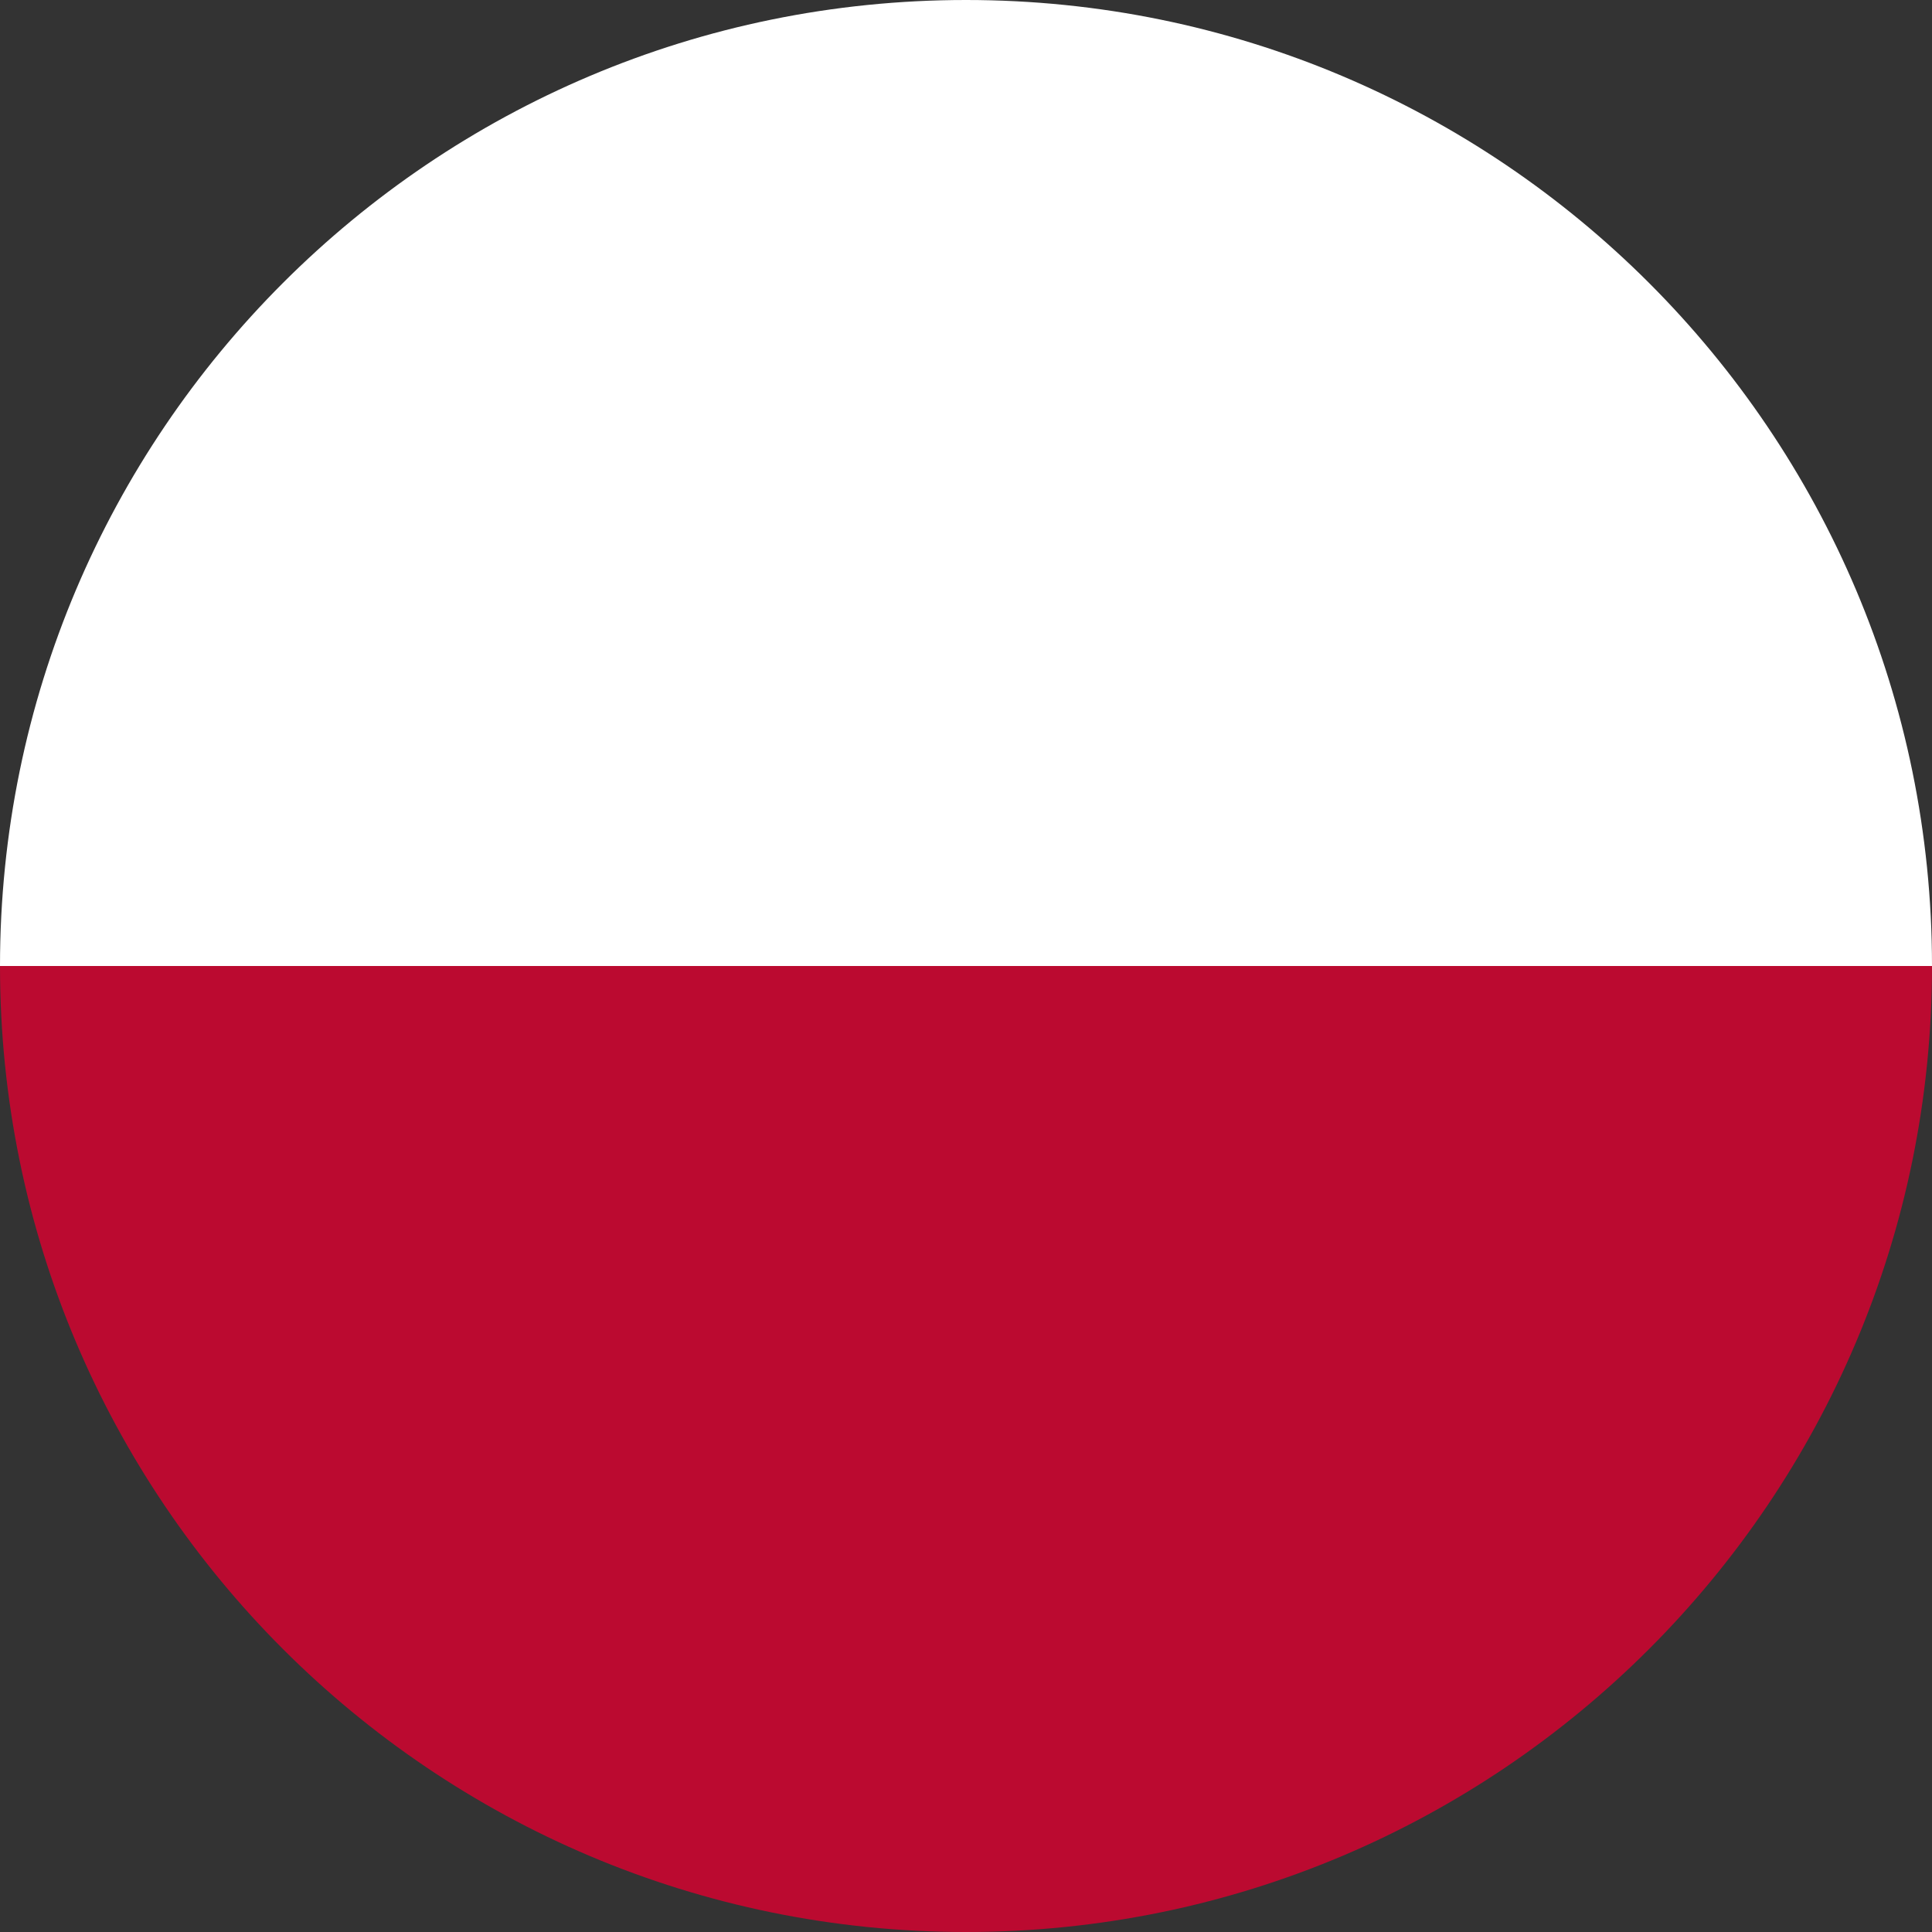
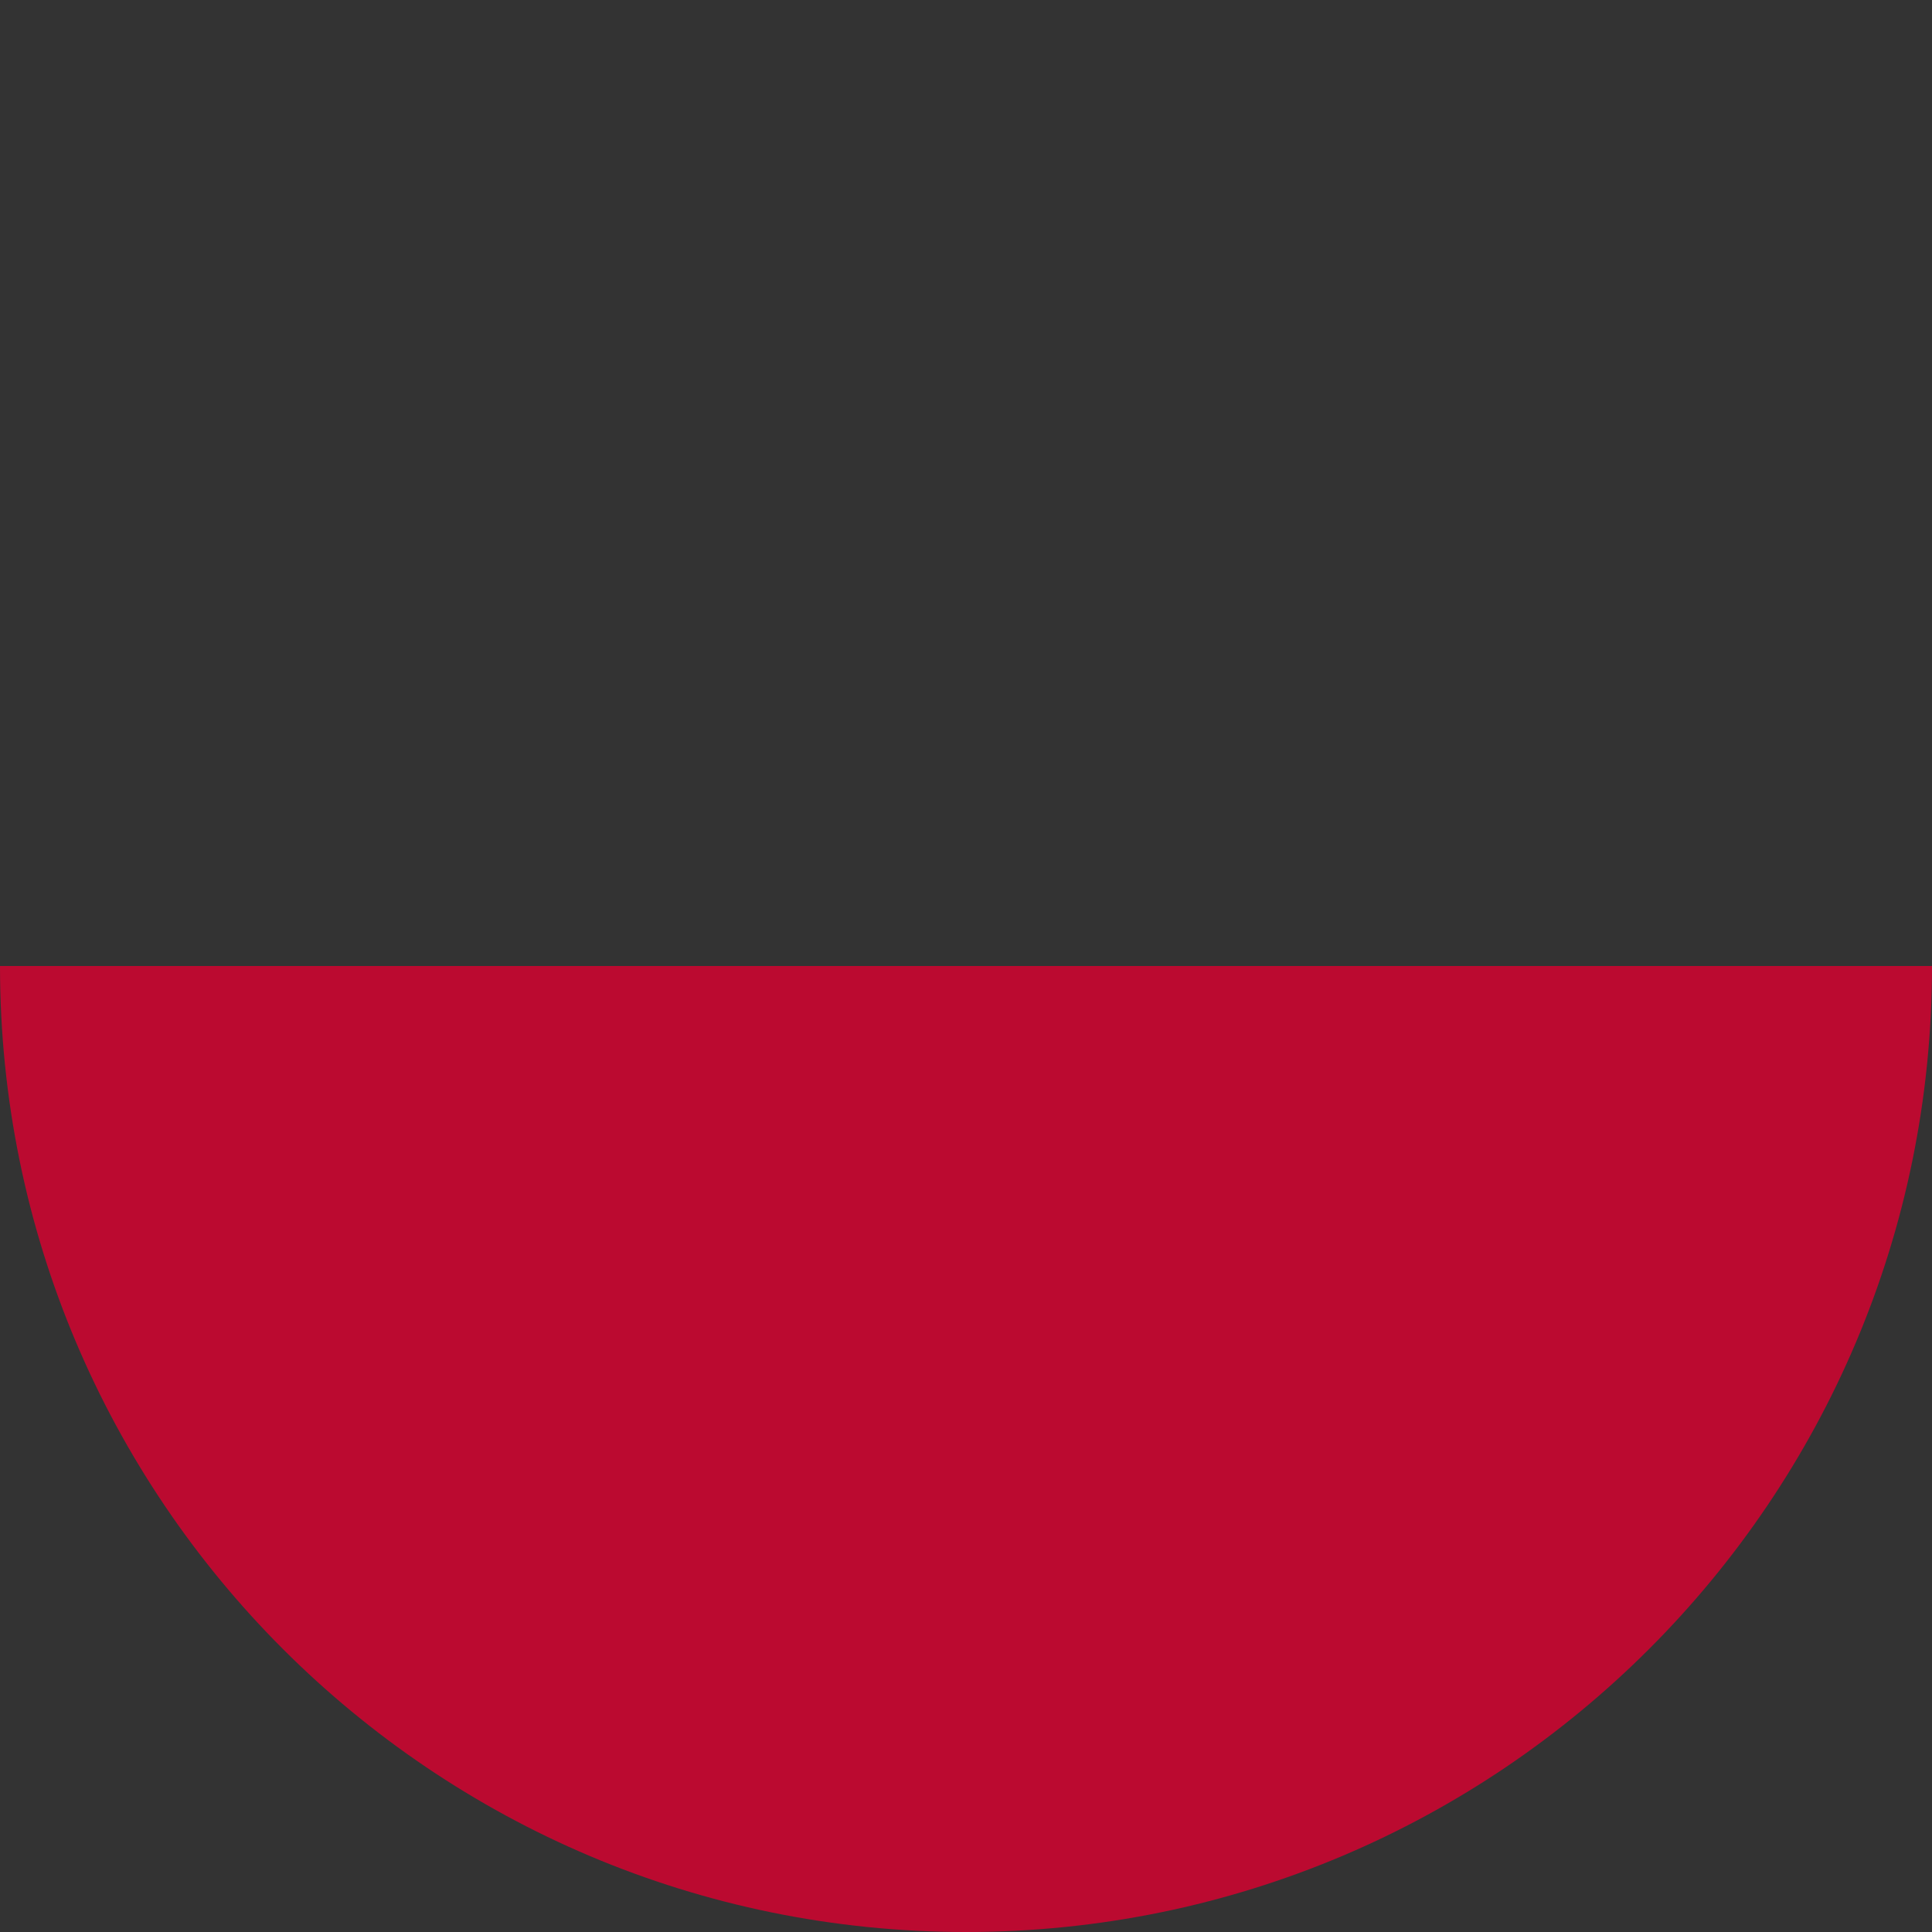
<svg xmlns="http://www.w3.org/2000/svg" width="16" height="16" viewBox="0 0 16 16" fill="none">
  <rect x="0" y="0" width="16" height="16" fill="#333333" stroke="none" />
-   <path d="M0 8C0 3.582 3.582 0 8 0C12.418 0 16 3.582 16 8H0Z" fill="#FFFFFF" />
  <path d="M0 8H16C16 12.418 12.418 16 8 16C3.582 16 0 12.418 0 8Z" fill="#BB0A30" />
</svg>